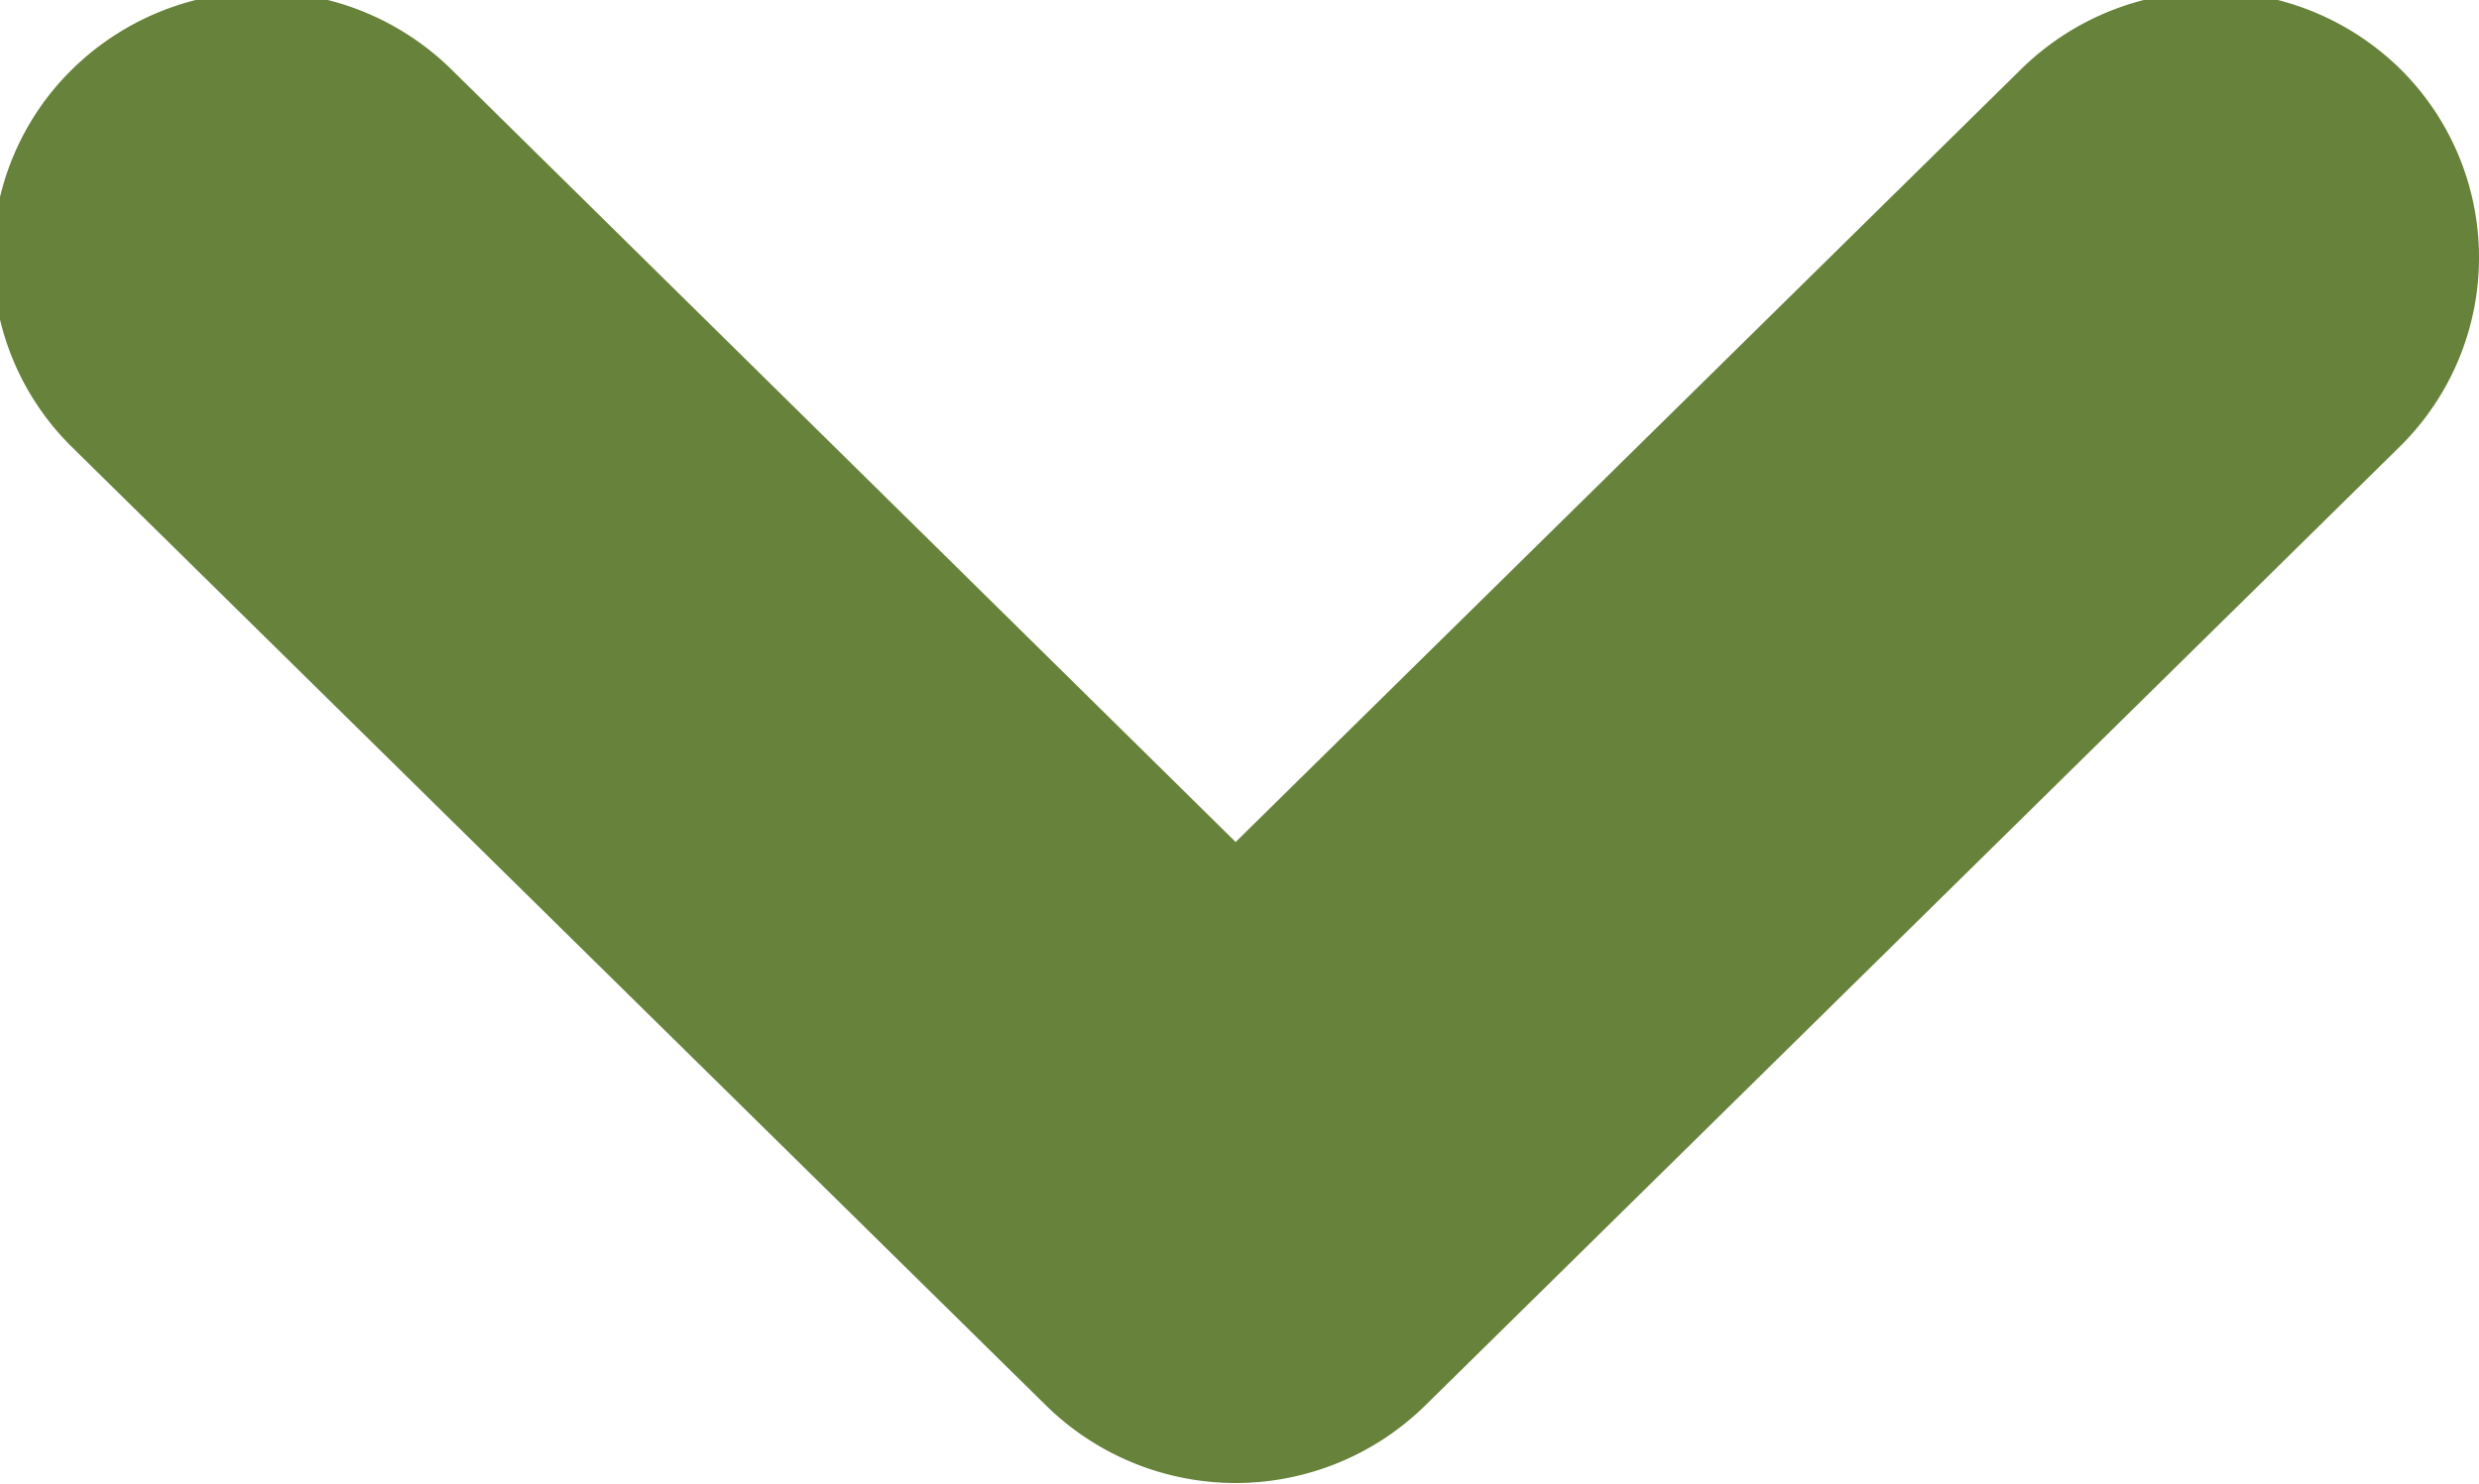
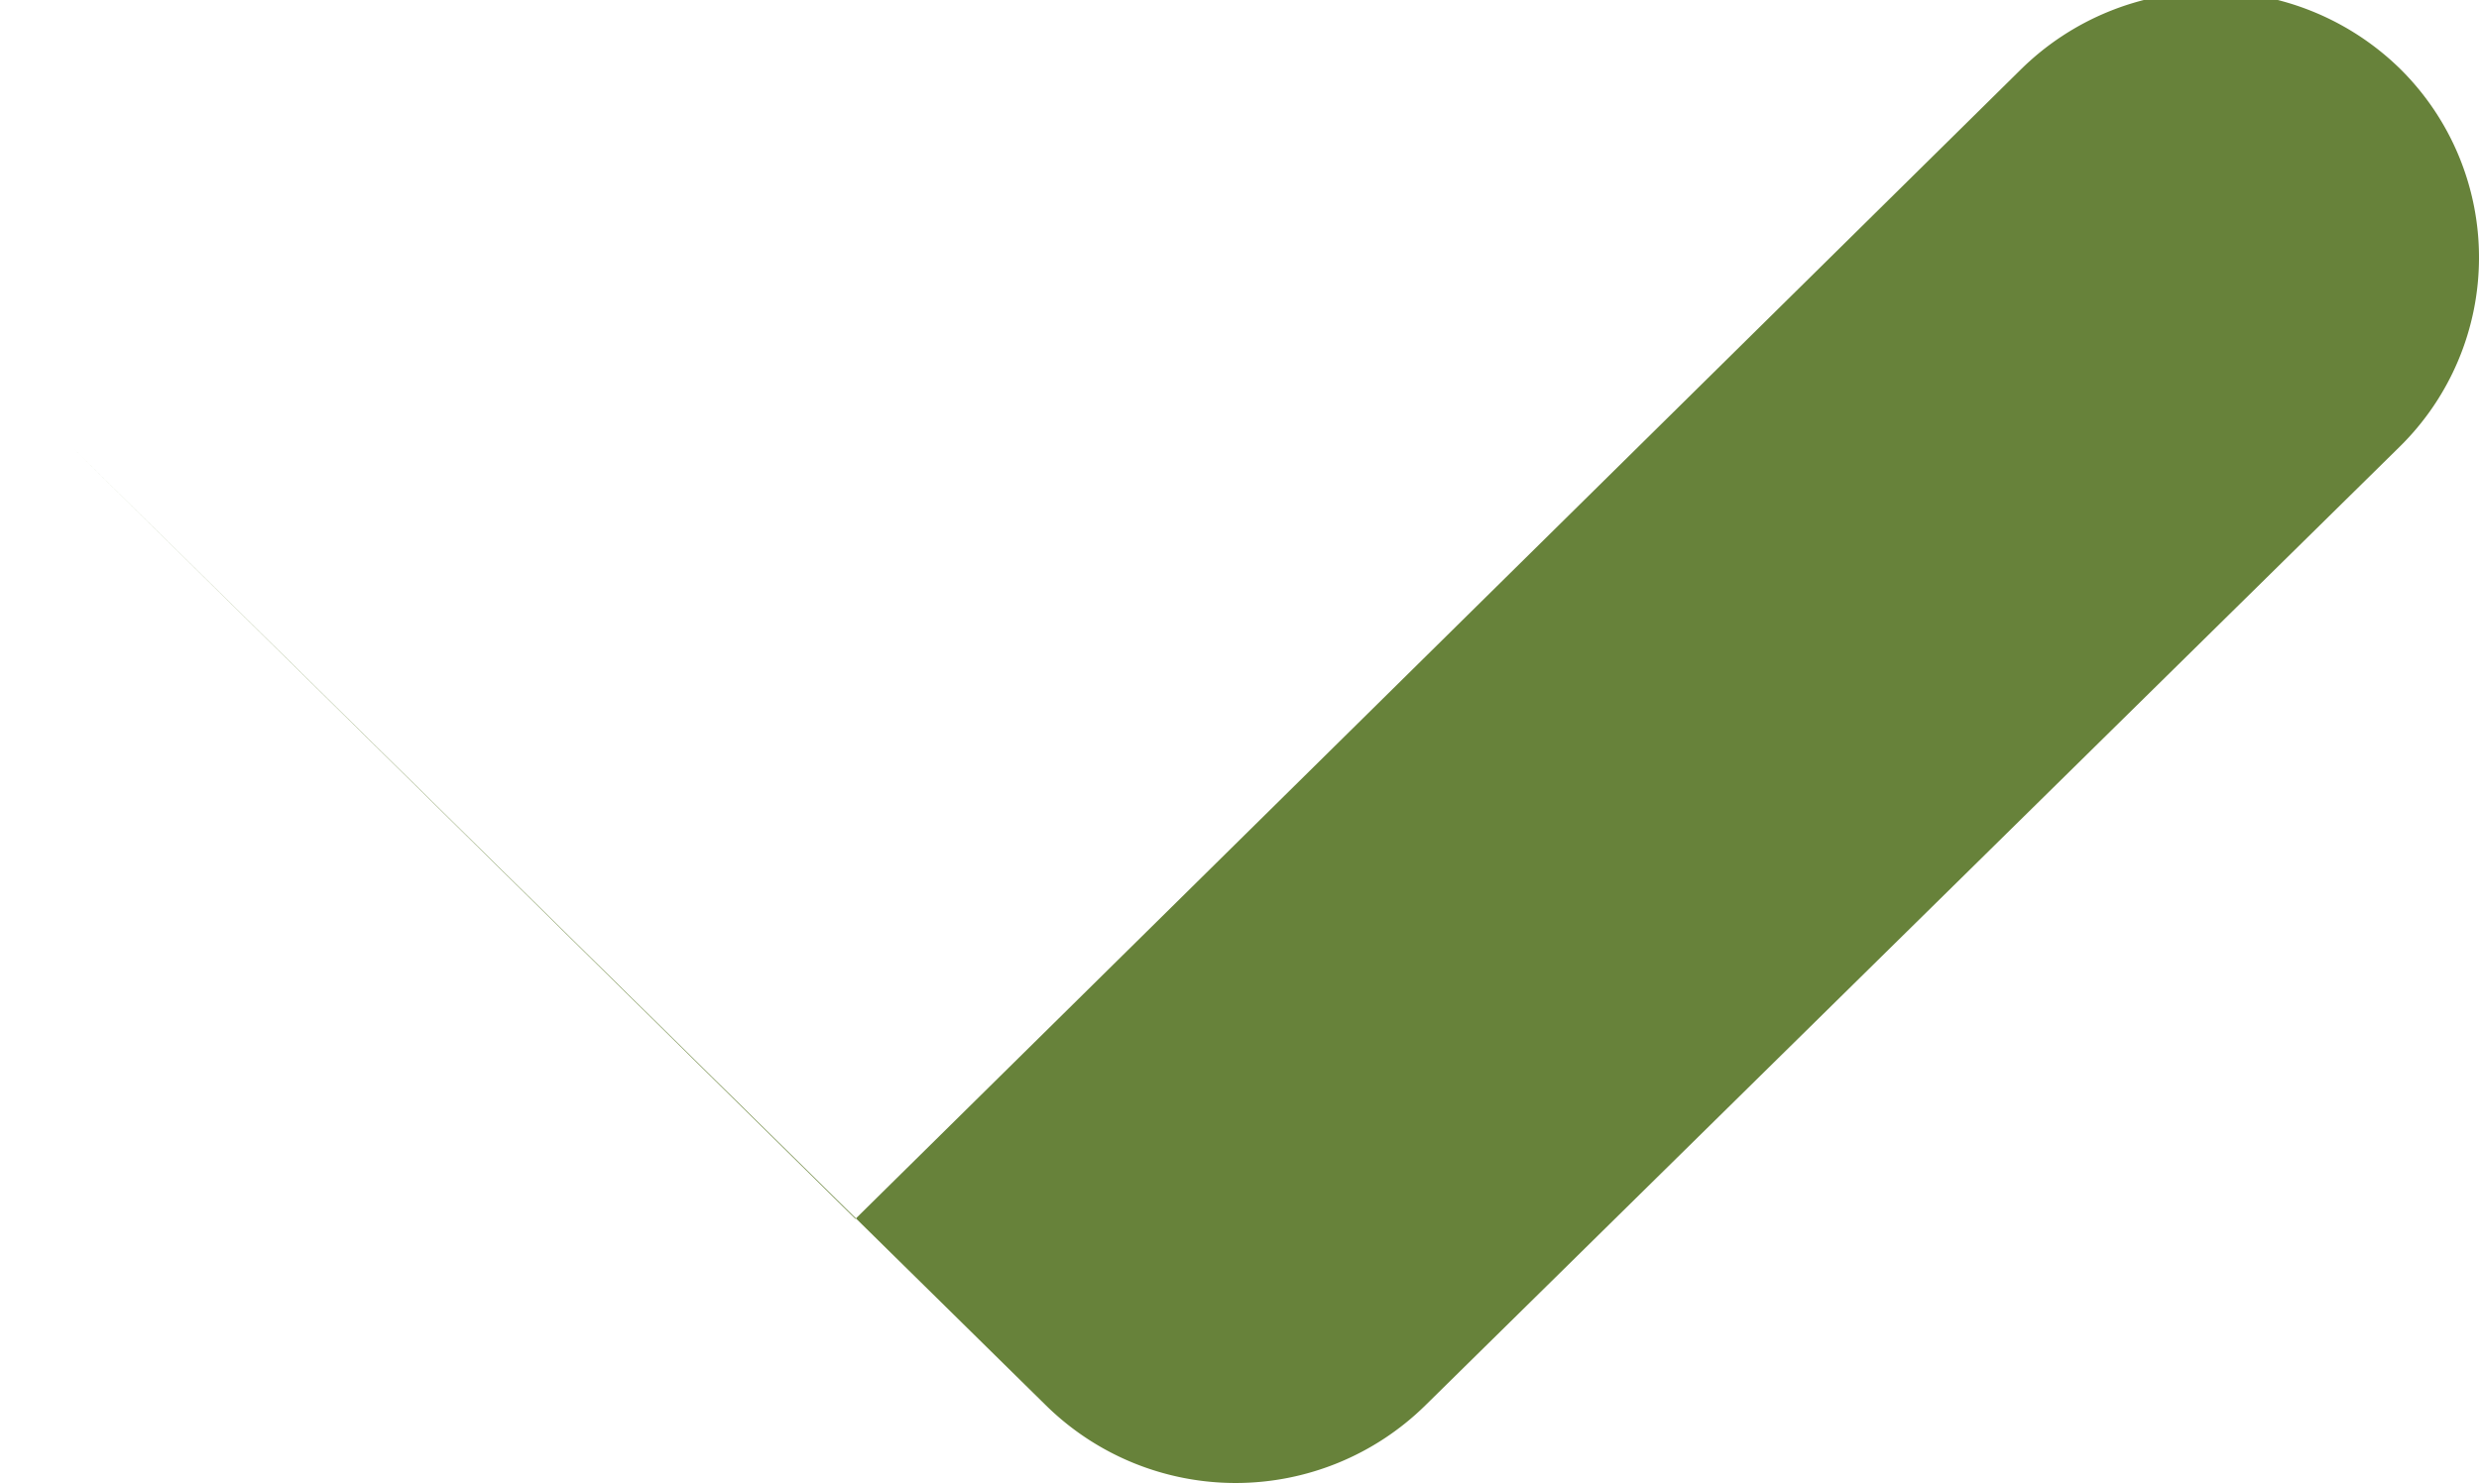
<svg xmlns="http://www.w3.org/2000/svg" width="9.969" height="5.969">
-   <path d="M9.969 1.037a1.067 1.067 0 0 1-.319.76L5.731 5.654a1.088 1.088 0 0 1-1.524 0L.288 1.797a1.065 1.065 0 0 1 0-1.516 1.088 1.088 0 0 1 1.529 0l3.152 3.106L8.126.28a1.088 1.088 0 0 1 1.529 0 1.066 1.066 0 0 1 .314.757z" fill="#67823a" fill-rule="evenodd" />
+   <path d="M9.969 1.037a1.067 1.067 0 0 1-.319.76L5.731 5.654a1.088 1.088 0 0 1-1.524 0L.288 1.797l3.152 3.106L8.126.28a1.088 1.088 0 0 1 1.529 0 1.066 1.066 0 0 1 .314.757z" fill="#67823a" fill-rule="evenodd" />
</svg>